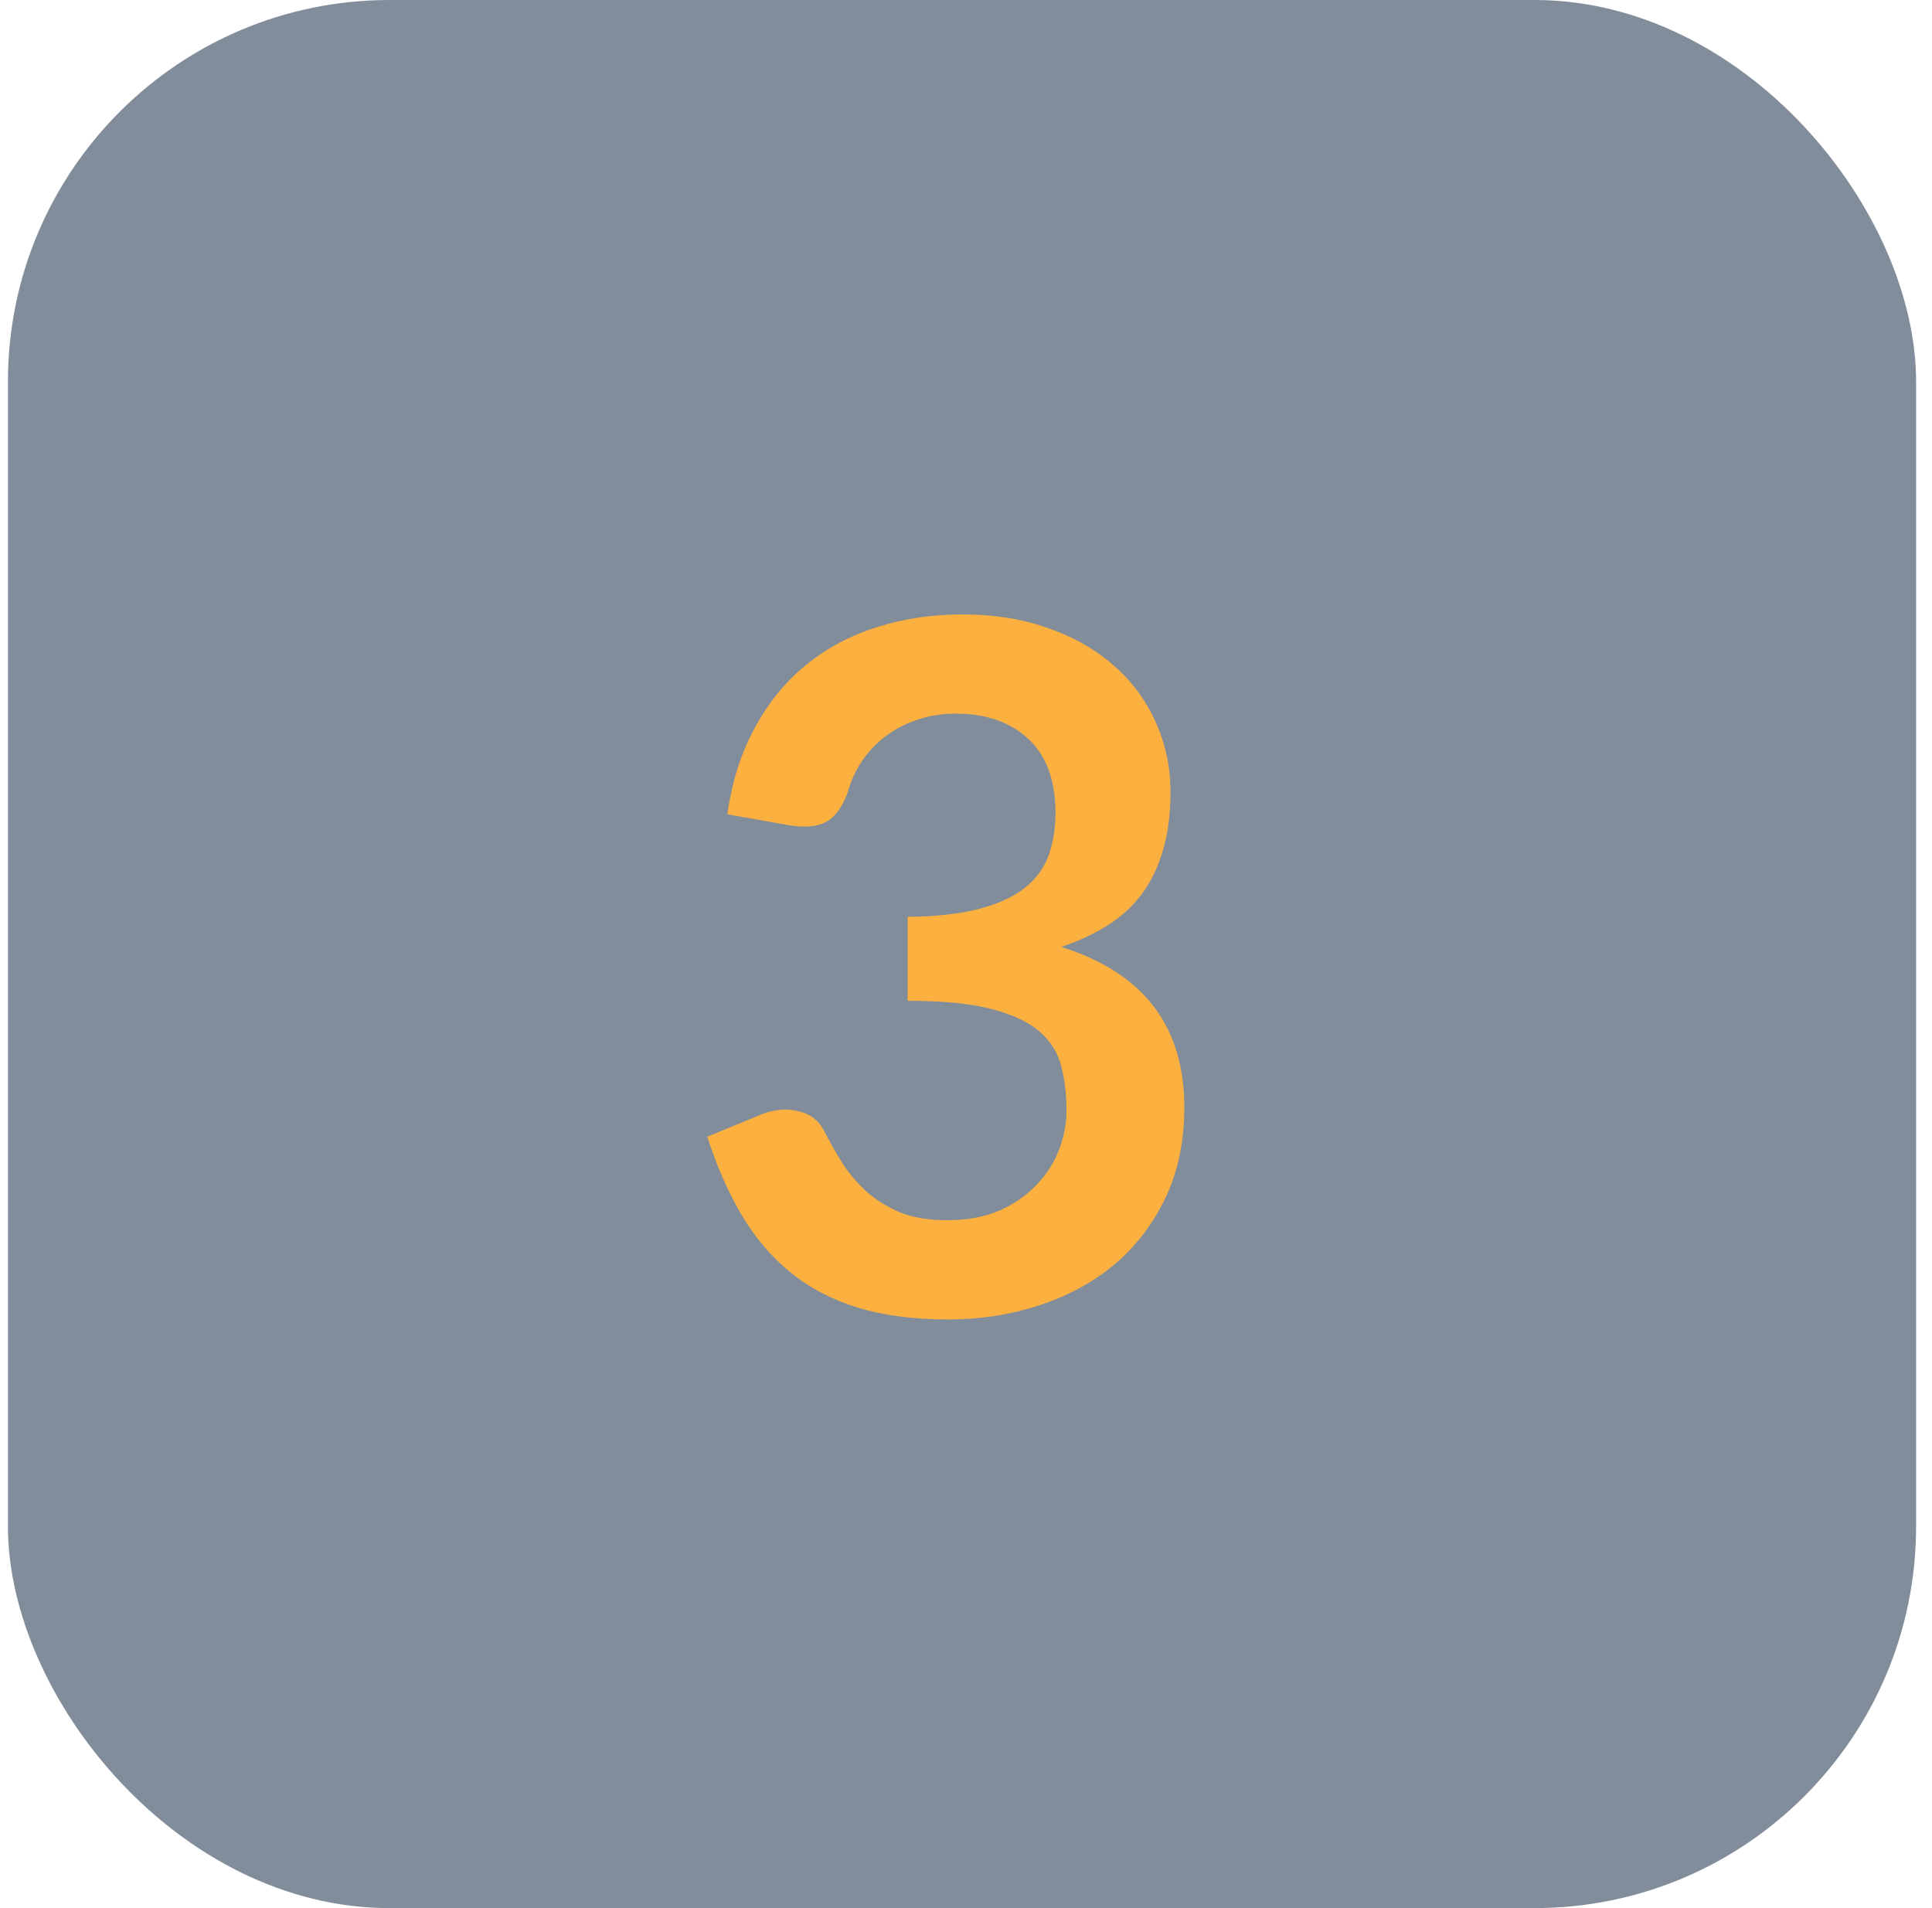
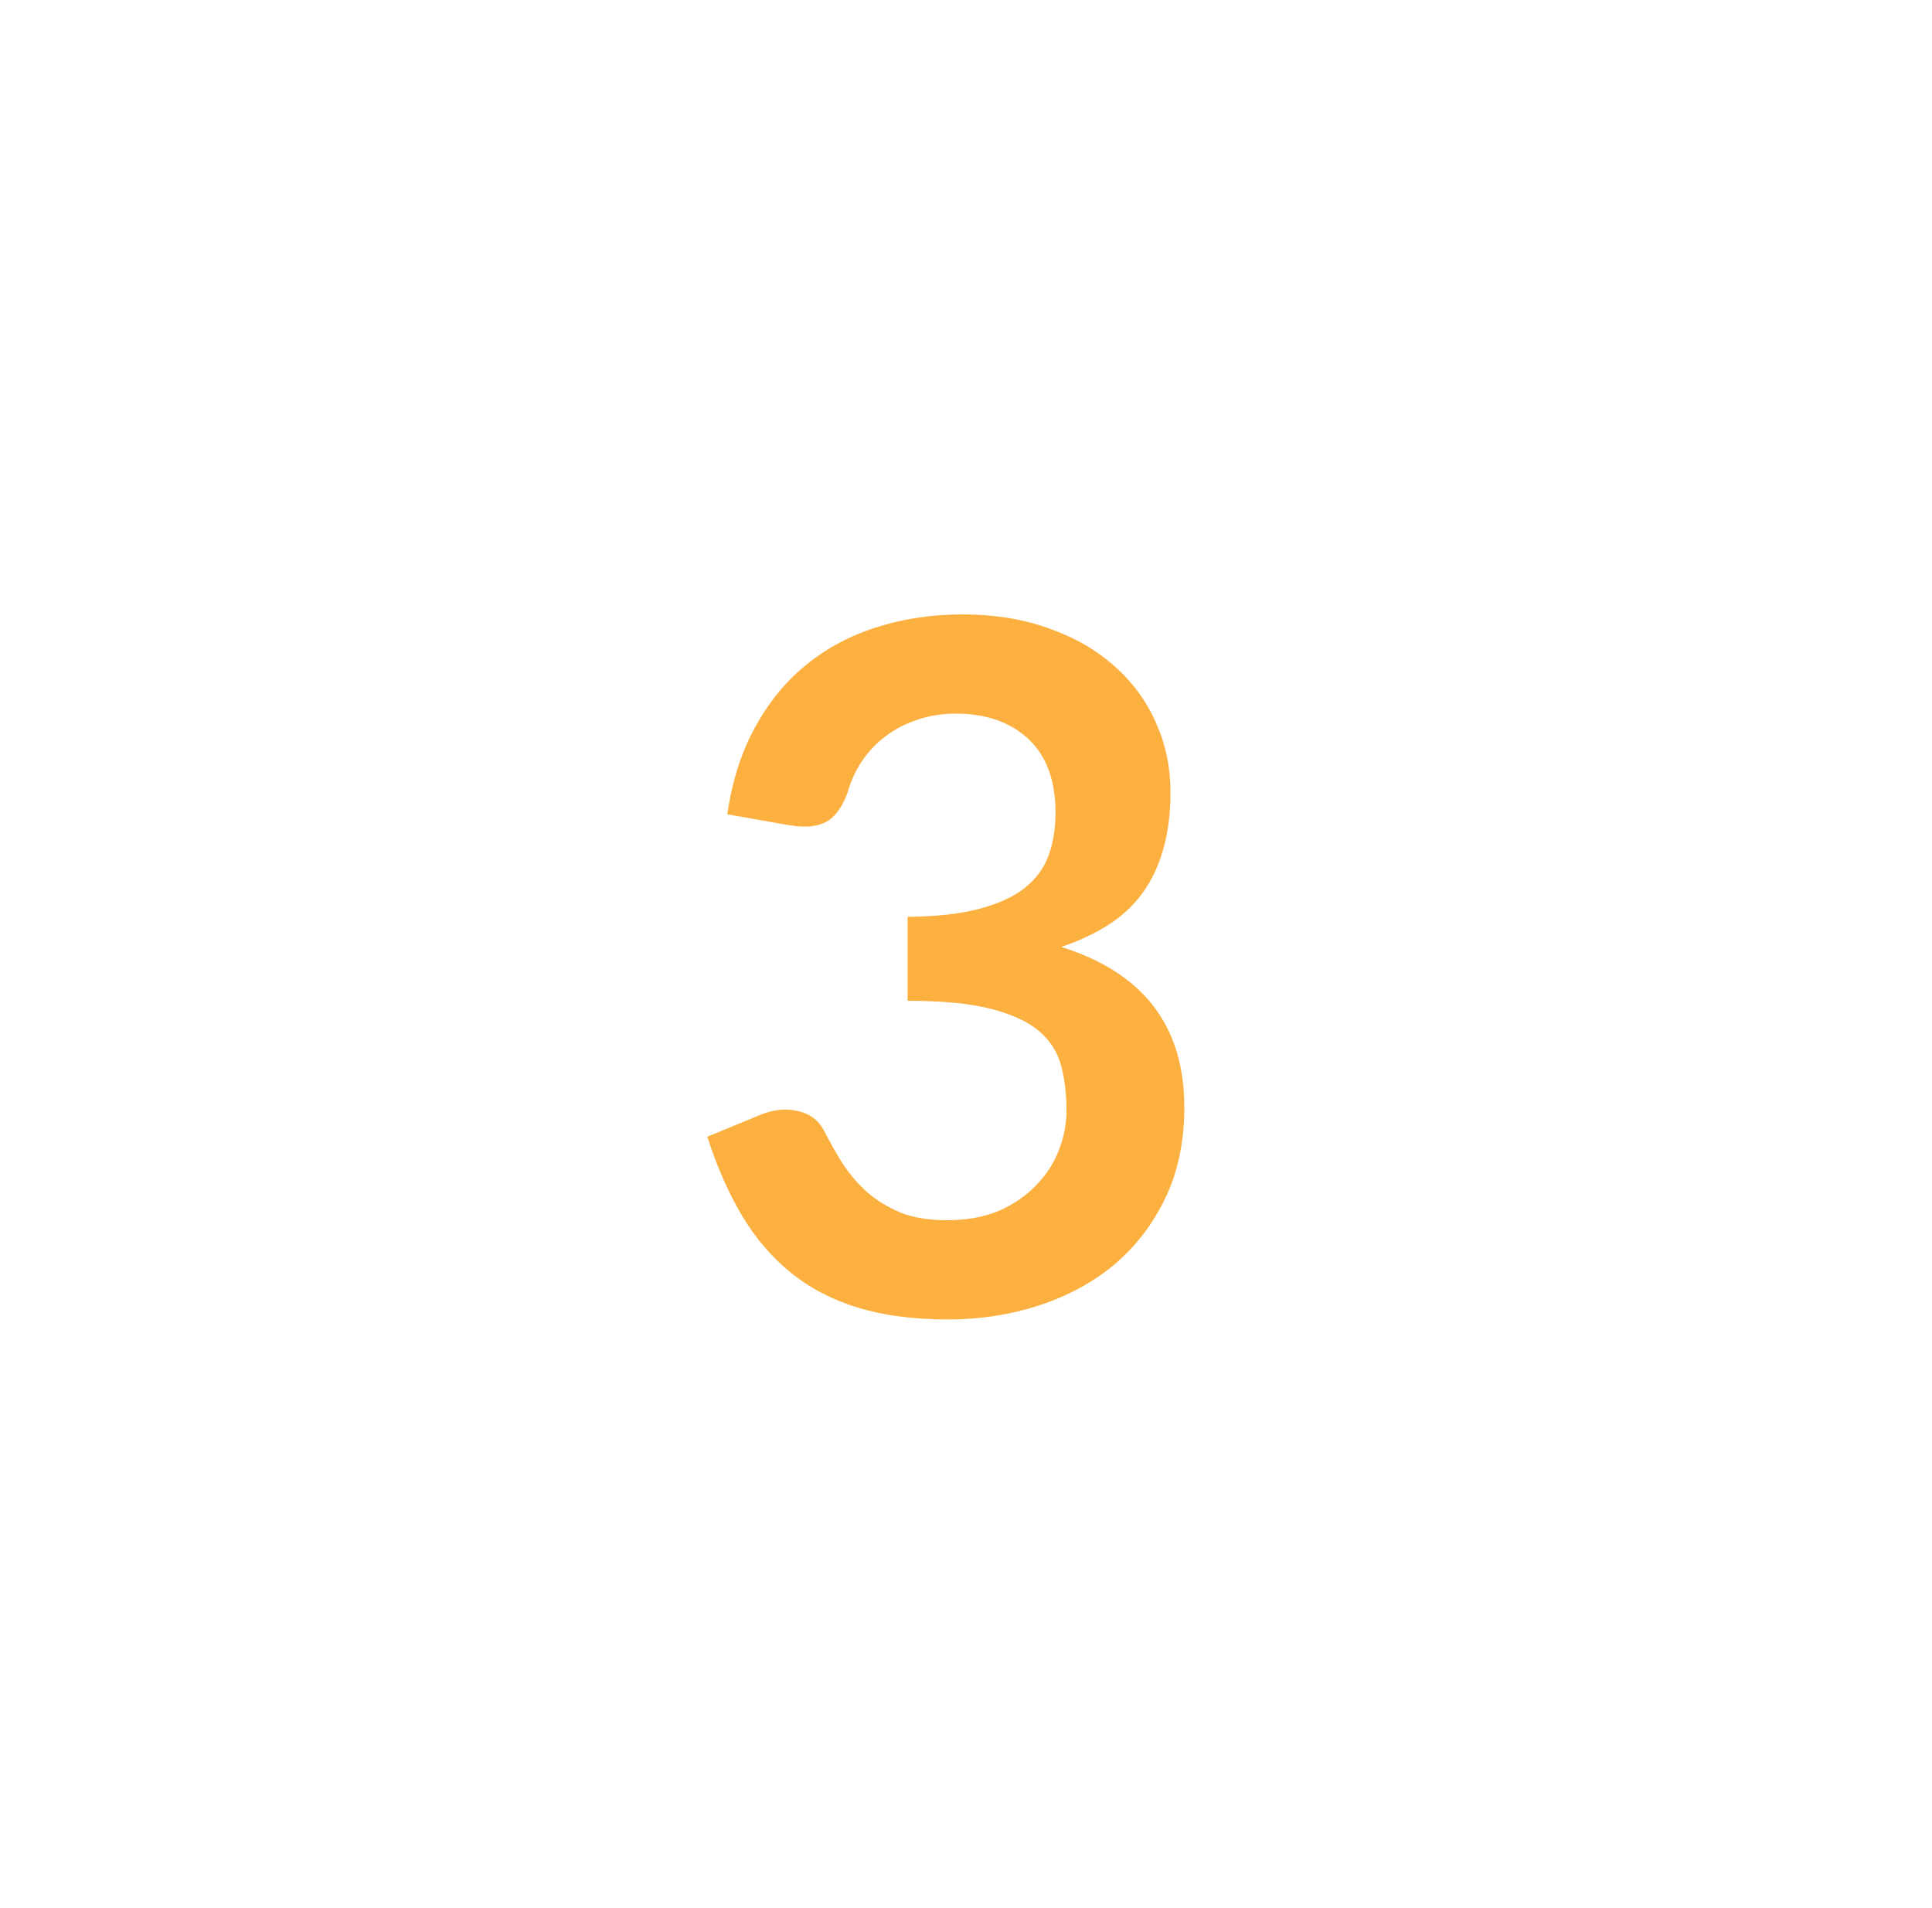
<svg xmlns="http://www.w3.org/2000/svg" width="81" height="80" viewBox="0 0 81 80" fill="none">
-   <rect x="0.333" width="80" height="80" rx="16" fill="#071C39" fill-opacity="0.5" />
  <path d="M30.493 34.14C30.693 32.753 31.08 31.54 31.653 30.5C32.226 29.447 32.94 28.573 33.793 27.88C34.66 27.173 35.646 26.647 36.753 26.3C37.873 25.94 39.073 25.76 40.353 25.76C41.686 25.76 42.886 25.953 43.953 26.34C45.033 26.713 45.953 27.24 46.713 27.92C47.473 28.587 48.053 29.373 48.453 30.28C48.866 31.187 49.073 32.167 49.073 33.22C49.073 34.14 48.966 34.953 48.753 35.66C48.553 36.353 48.26 36.96 47.873 37.48C47.486 38 47.006 38.44 46.433 38.8C45.86 39.16 45.213 39.46 44.493 39.7C46.226 40.247 47.52 41.08 48.373 42.2C49.226 43.32 49.653 44.727 49.653 46.42C49.653 47.86 49.386 49.133 48.853 50.24C48.32 51.347 47.6 52.28 46.693 53.04C45.786 53.787 44.733 54.353 43.533 54.74C42.346 55.127 41.086 55.32 39.753 55.32C38.3 55.32 37.033 55.153 35.953 54.82C34.873 54.487 33.933 53.993 33.133 53.34C32.333 52.687 31.653 51.887 31.093 50.94C30.533 49.993 30.053 48.9 29.653 47.66L31.833 46.76C32.406 46.52 32.94 46.46 33.433 46.58C33.94 46.687 34.306 46.953 34.533 47.38C34.773 47.847 35.033 48.307 35.313 48.76C35.606 49.213 35.953 49.62 36.353 49.98C36.753 50.327 37.22 50.613 37.753 50.84C38.3 51.053 38.946 51.16 39.693 51.16C40.533 51.16 41.266 51.027 41.893 50.76C42.52 50.48 43.04 50.12 43.453 49.68C43.88 49.24 44.193 48.753 44.393 48.22C44.606 47.673 44.713 47.127 44.713 46.58C44.713 45.887 44.64 45.26 44.493 44.7C44.346 44.127 44.04 43.64 43.573 43.24C43.106 42.84 42.433 42.527 41.553 42.3C40.686 42.073 39.52 41.96 38.053 41.96V38.44C39.266 38.427 40.273 38.313 41.073 38.1C41.873 37.887 42.506 37.593 42.973 37.22C43.453 36.833 43.786 36.373 43.973 35.84C44.16 35.307 44.253 34.72 44.253 34.08C44.253 32.72 43.873 31.687 43.113 30.98C42.353 30.273 41.34 29.92 40.073 29.92C39.486 29.92 38.946 30.007 38.453 30.18C37.96 30.34 37.513 30.573 37.113 30.88C36.726 31.173 36.4 31.52 36.133 31.92C35.866 32.32 35.666 32.76 35.533 33.24C35.306 33.853 35.006 34.26 34.633 34.46C34.273 34.66 33.76 34.707 33.093 34.6L30.493 34.14Z" fill="#FBB040" />
</svg>